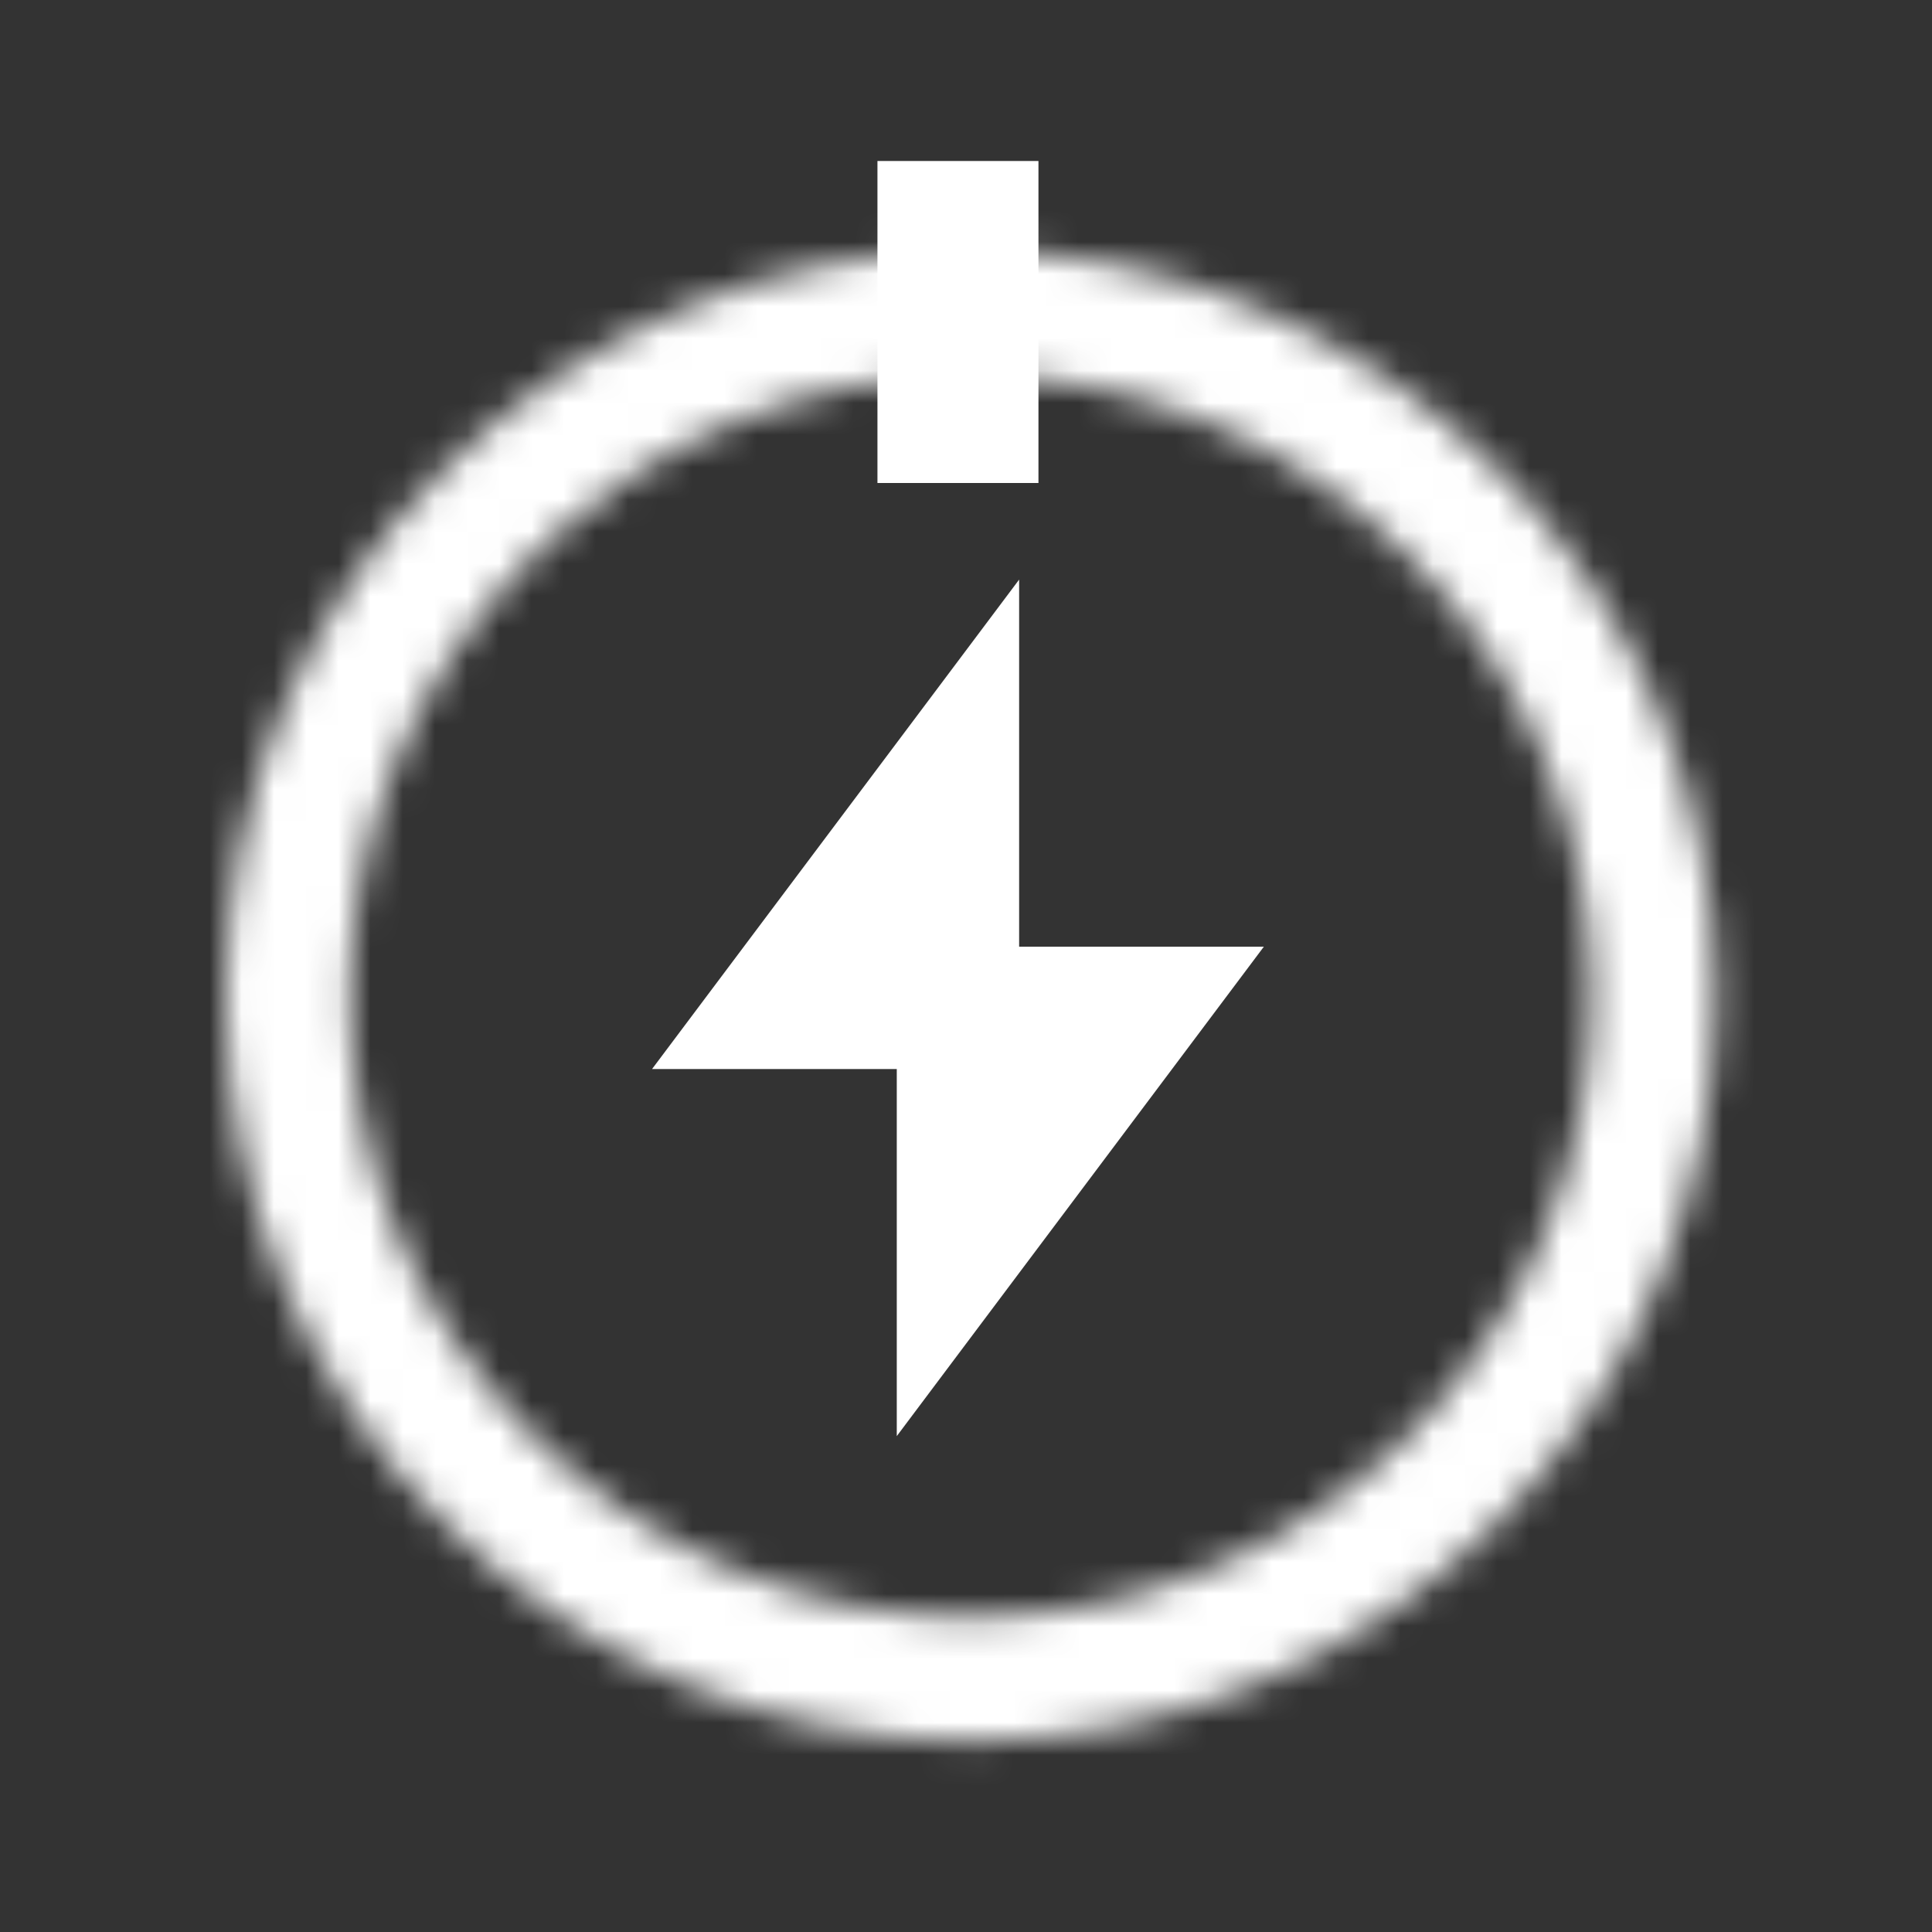
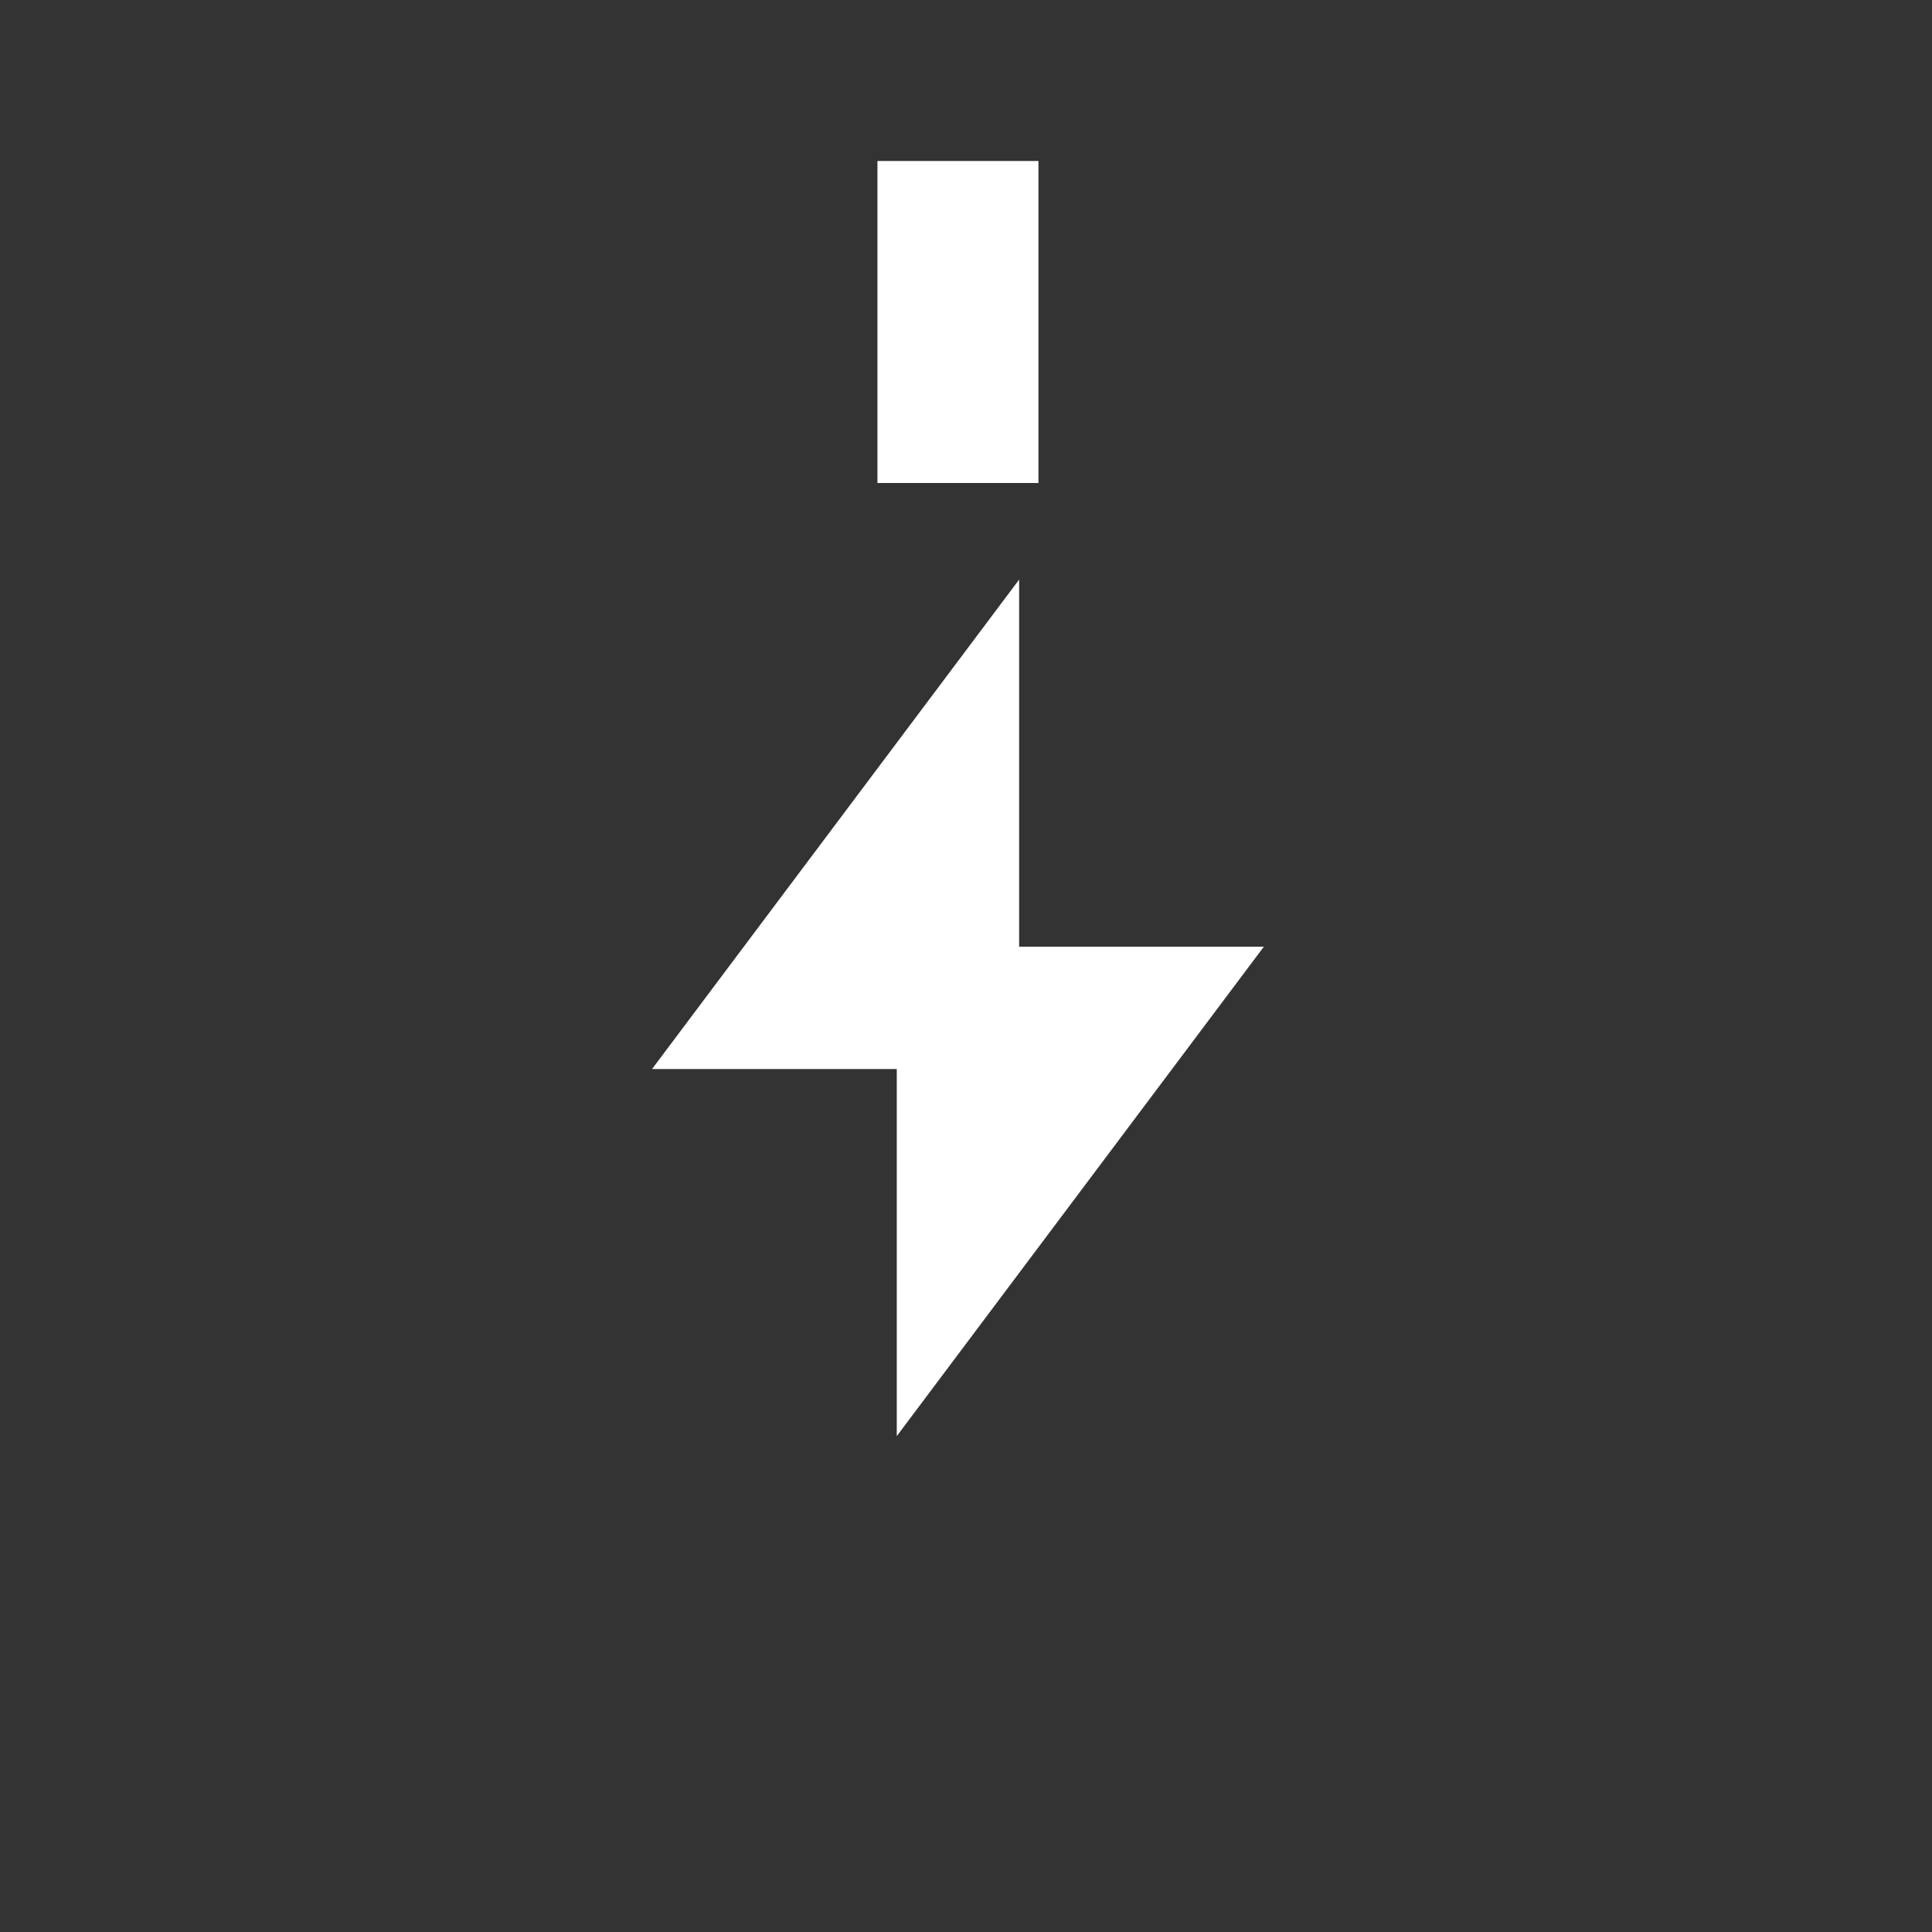
<svg xmlns="http://www.w3.org/2000/svg" width="60" height="60" viewBox="0 0 60 60" fill="none">
  <rect x="0" y="0" width="60" height="60" fill="#333333" stroke="none" />
  <mask id="a" style="mask-type:luminance" maskUnits="userSpaceOnUse" x="7" y="7" width="47" height="48">
-     <path fill-rule="evenodd" clip-rule="evenodd" d="M30.143 7.788C17.381 7.788 7 18.169 7 30.93c0 12.761 10.382 23.143 23.143 23.143 12.761 0 23.143-10.382 23.143-23.143 0-12.761-10.382-23.143-23.143-23.143zm0 42.428c-10.634 0-19.286-8.65-19.286-19.286 0-10.634 8.652-19.286 19.286-19.286 10.634 0 19.286 8.652 19.286 19.286 0 10.636-8.652 19.286-19.286 19.286z" fill="#fff" />
-   </mask>
+     </mask>
  <g mask="url(#a)">
    <path fill="#fff" d="M1.125 2.875h56.25v56.25H1.125z" />
  </g>
  <path fill-rule="evenodd" clip-rule="evenodd" d="M39.25 29.4h-7.6V18l-11.4 15.2h7.6v11.4l11.4-15.2z" fill="#fff" />
  <path fill="#fff" d="M27.25 5h5v10h-5z" />
</svg>